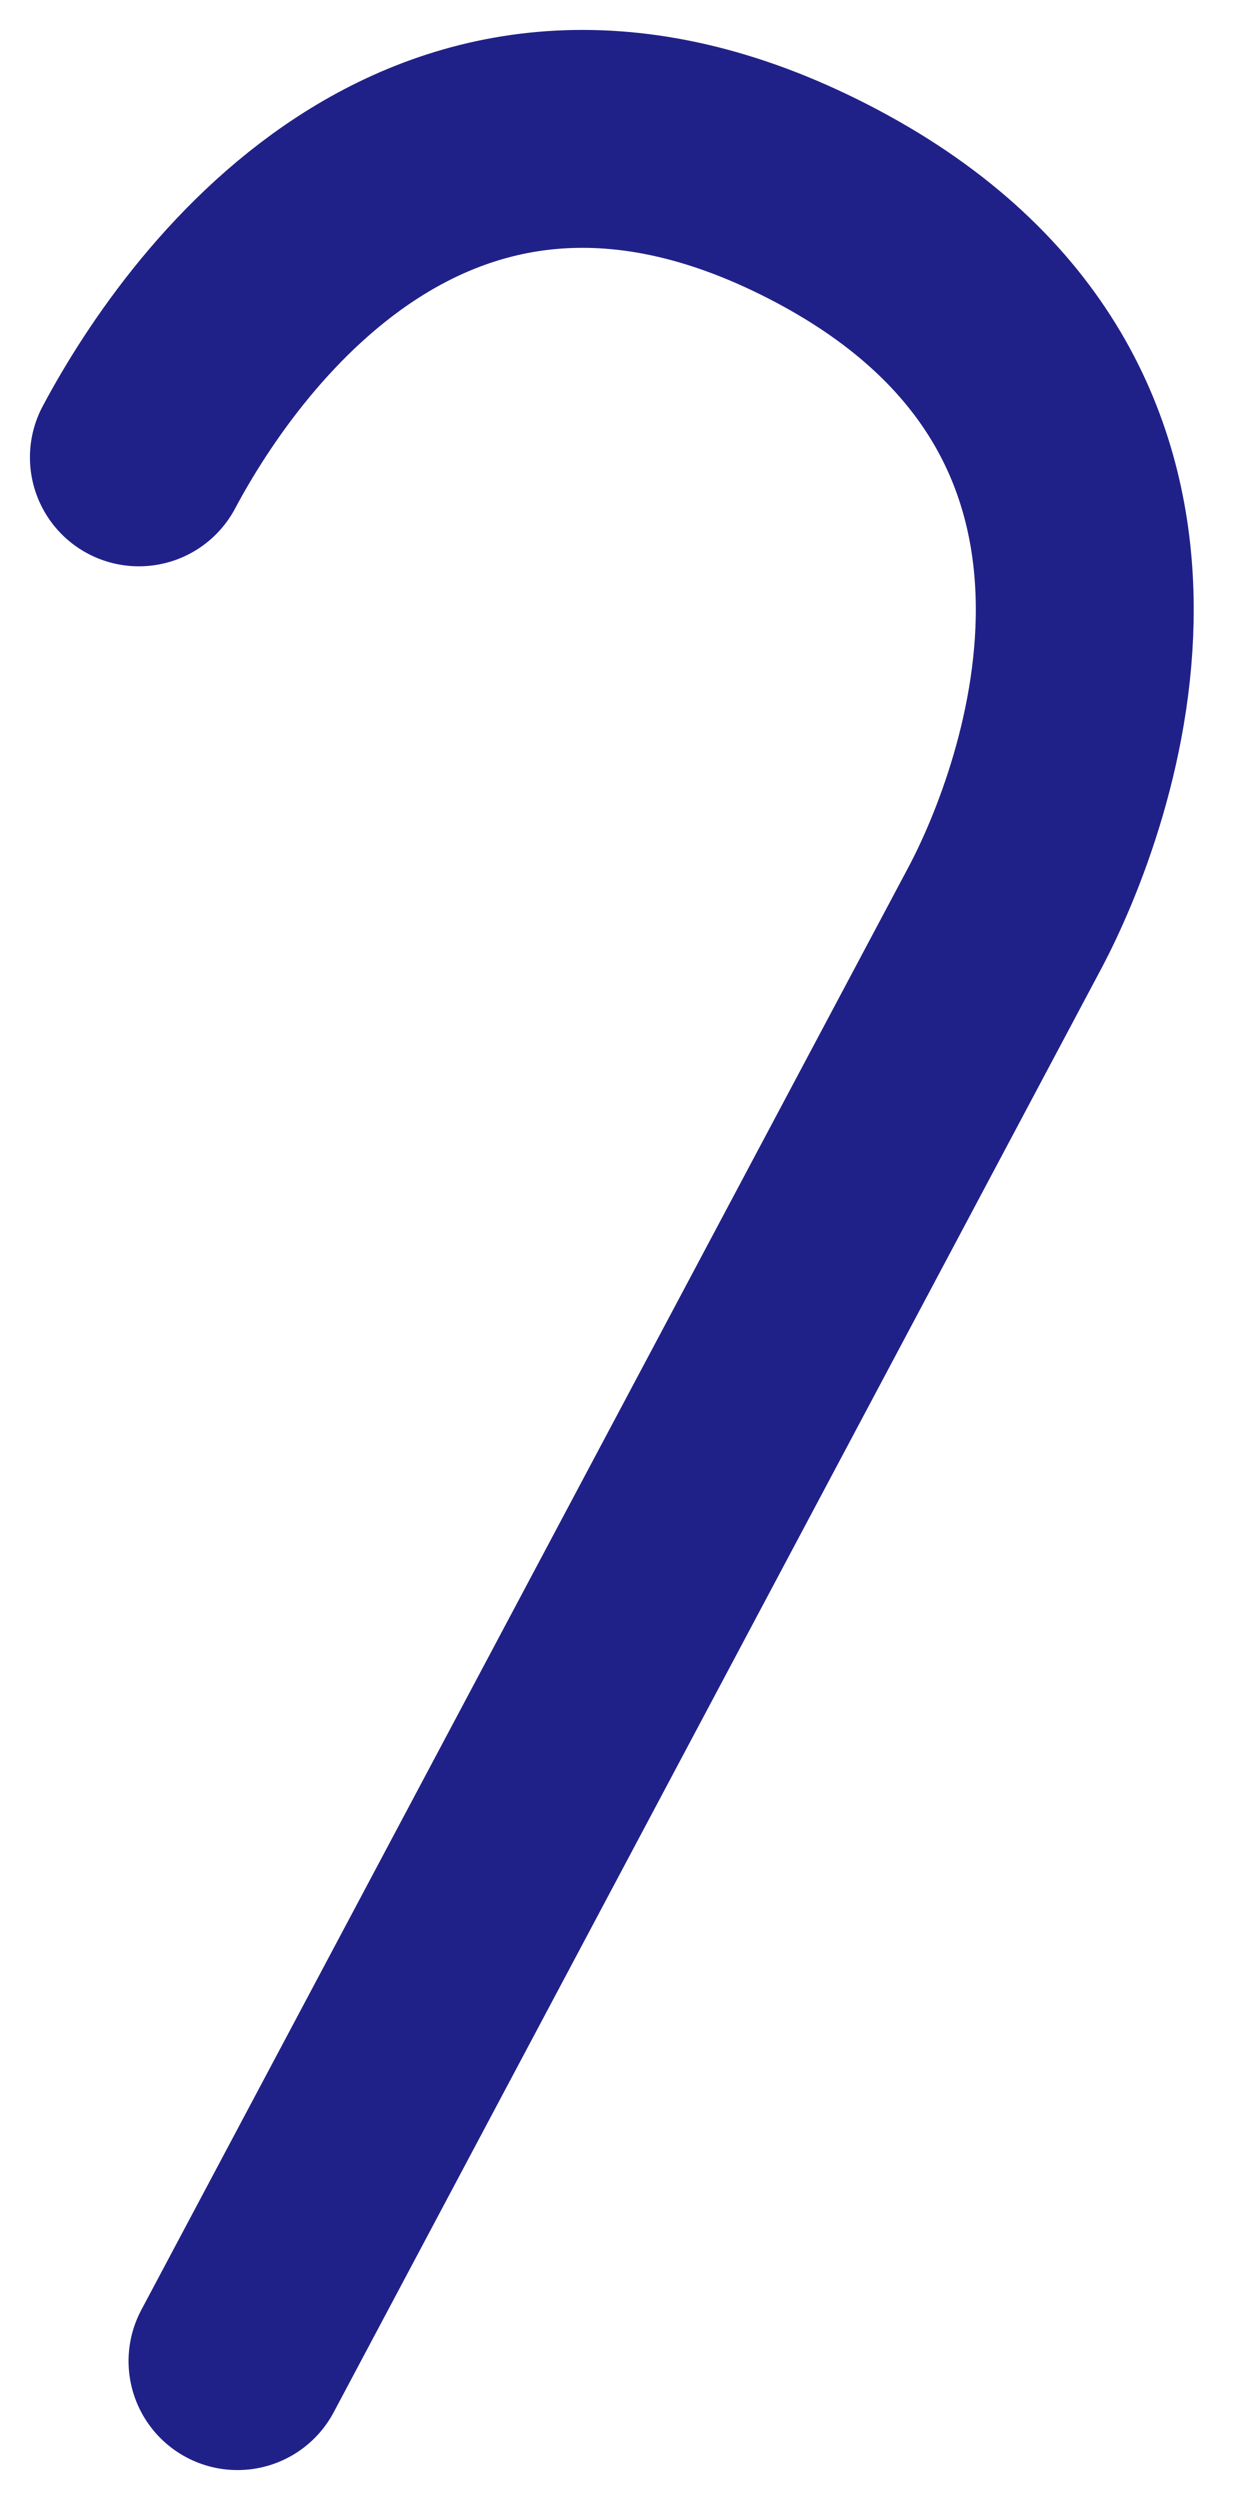
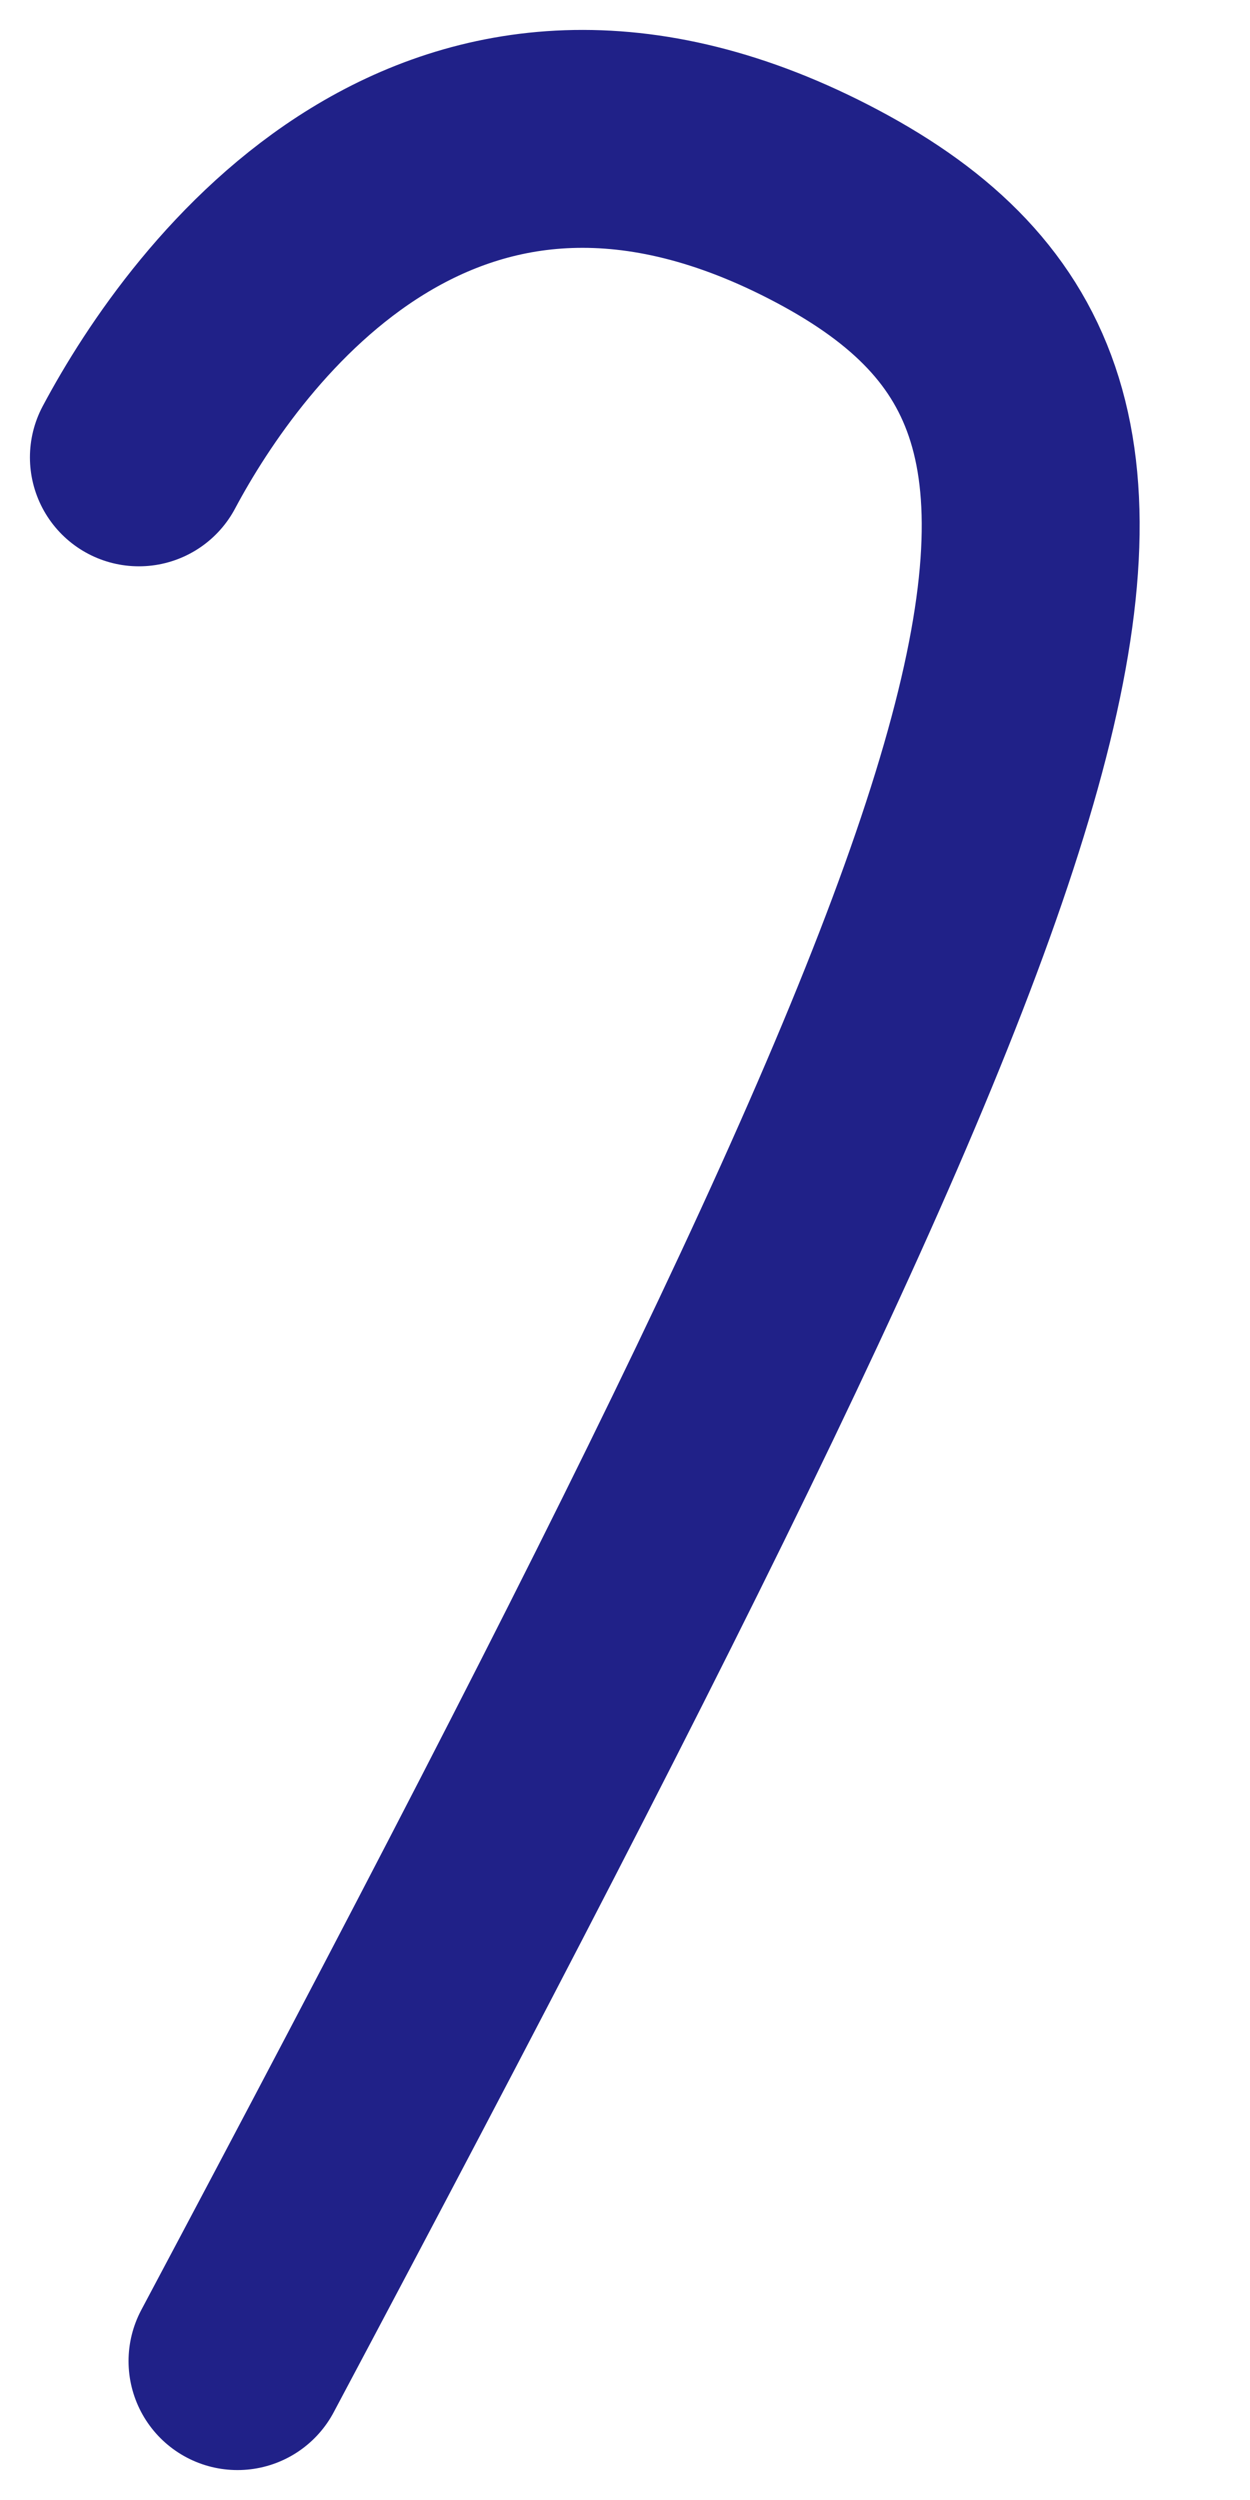
<svg xmlns="http://www.w3.org/2000/svg" width="9" height="18" viewBox="0 0 9 18" fill="none">
-   <path d="M1.71 17C1.71 17 6.774 7.475 7.235 6.609C7.695 5.743 8.73 2.961 5.959 1.487C3.188 0.014 1.553 2.254 1 3.293" stroke="#202188" stroke-width="1.569" stroke-linecap="round" stroke-linejoin="round" />
+   <path d="M1.71 17C7.695 5.743 8.73 2.961 5.959 1.487C3.188 0.014 1.553 2.254 1 3.293" stroke="#202188" stroke-width="1.569" stroke-linecap="round" stroke-linejoin="round" />
</svg>